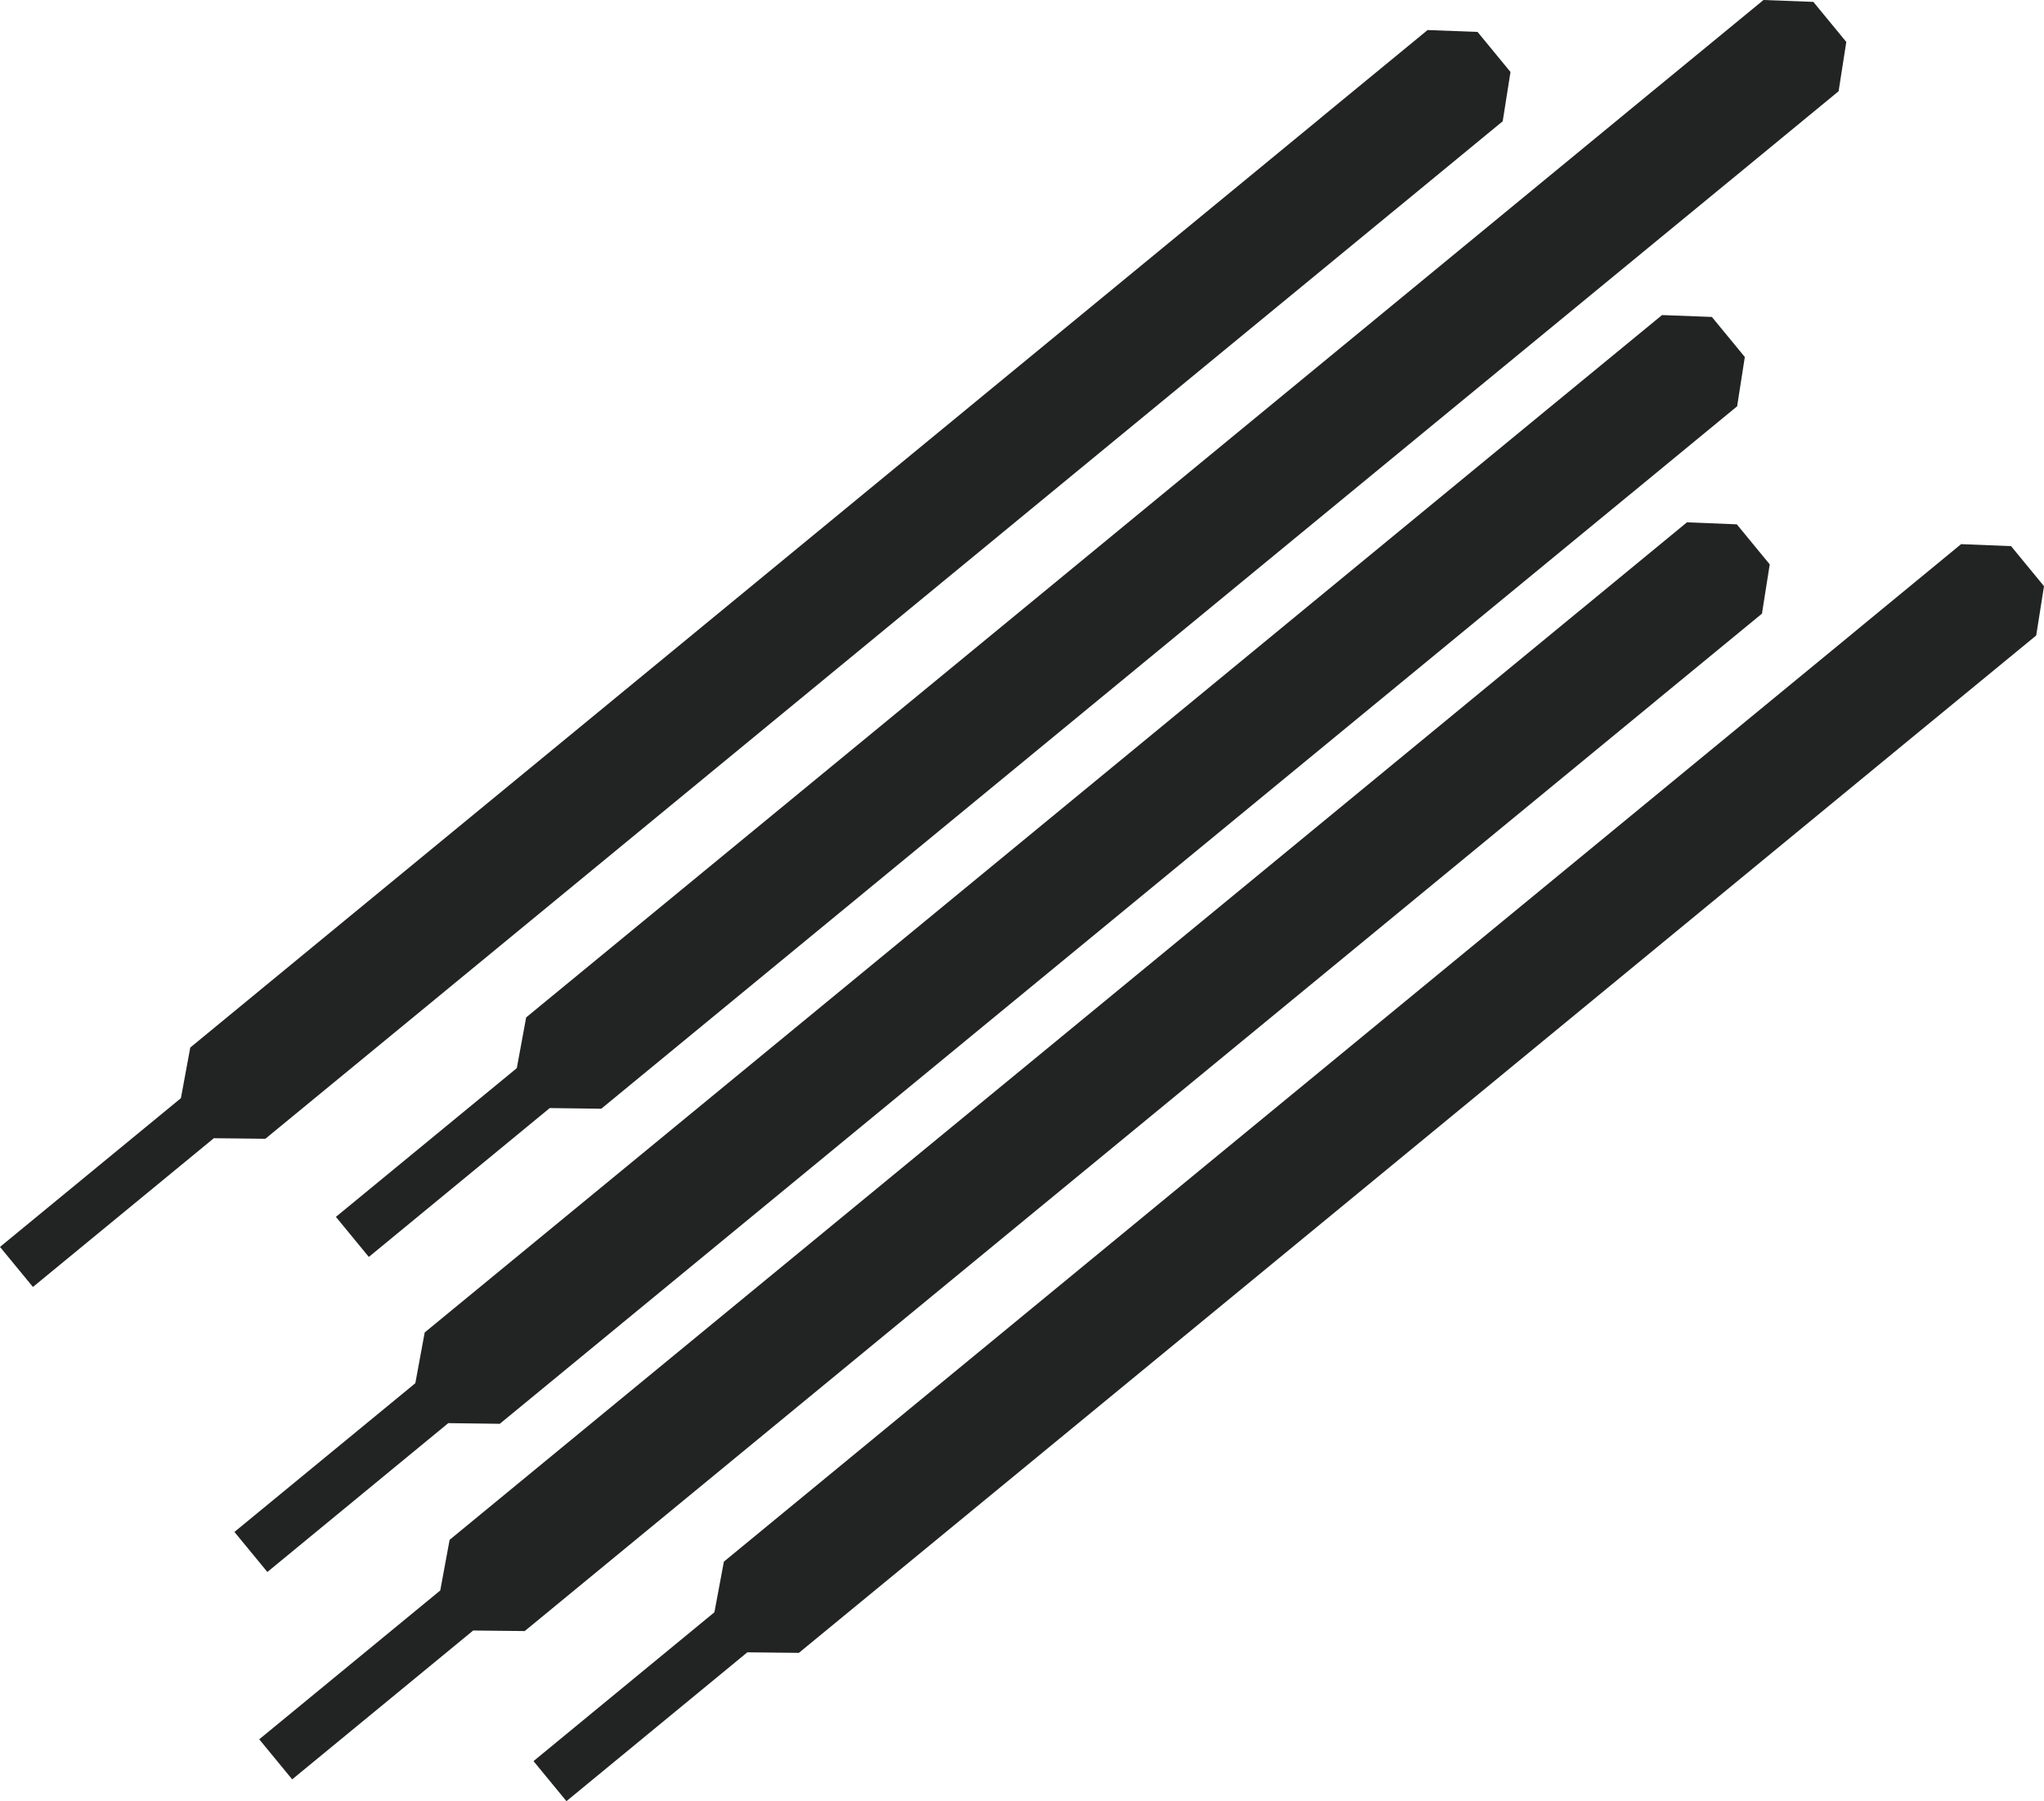
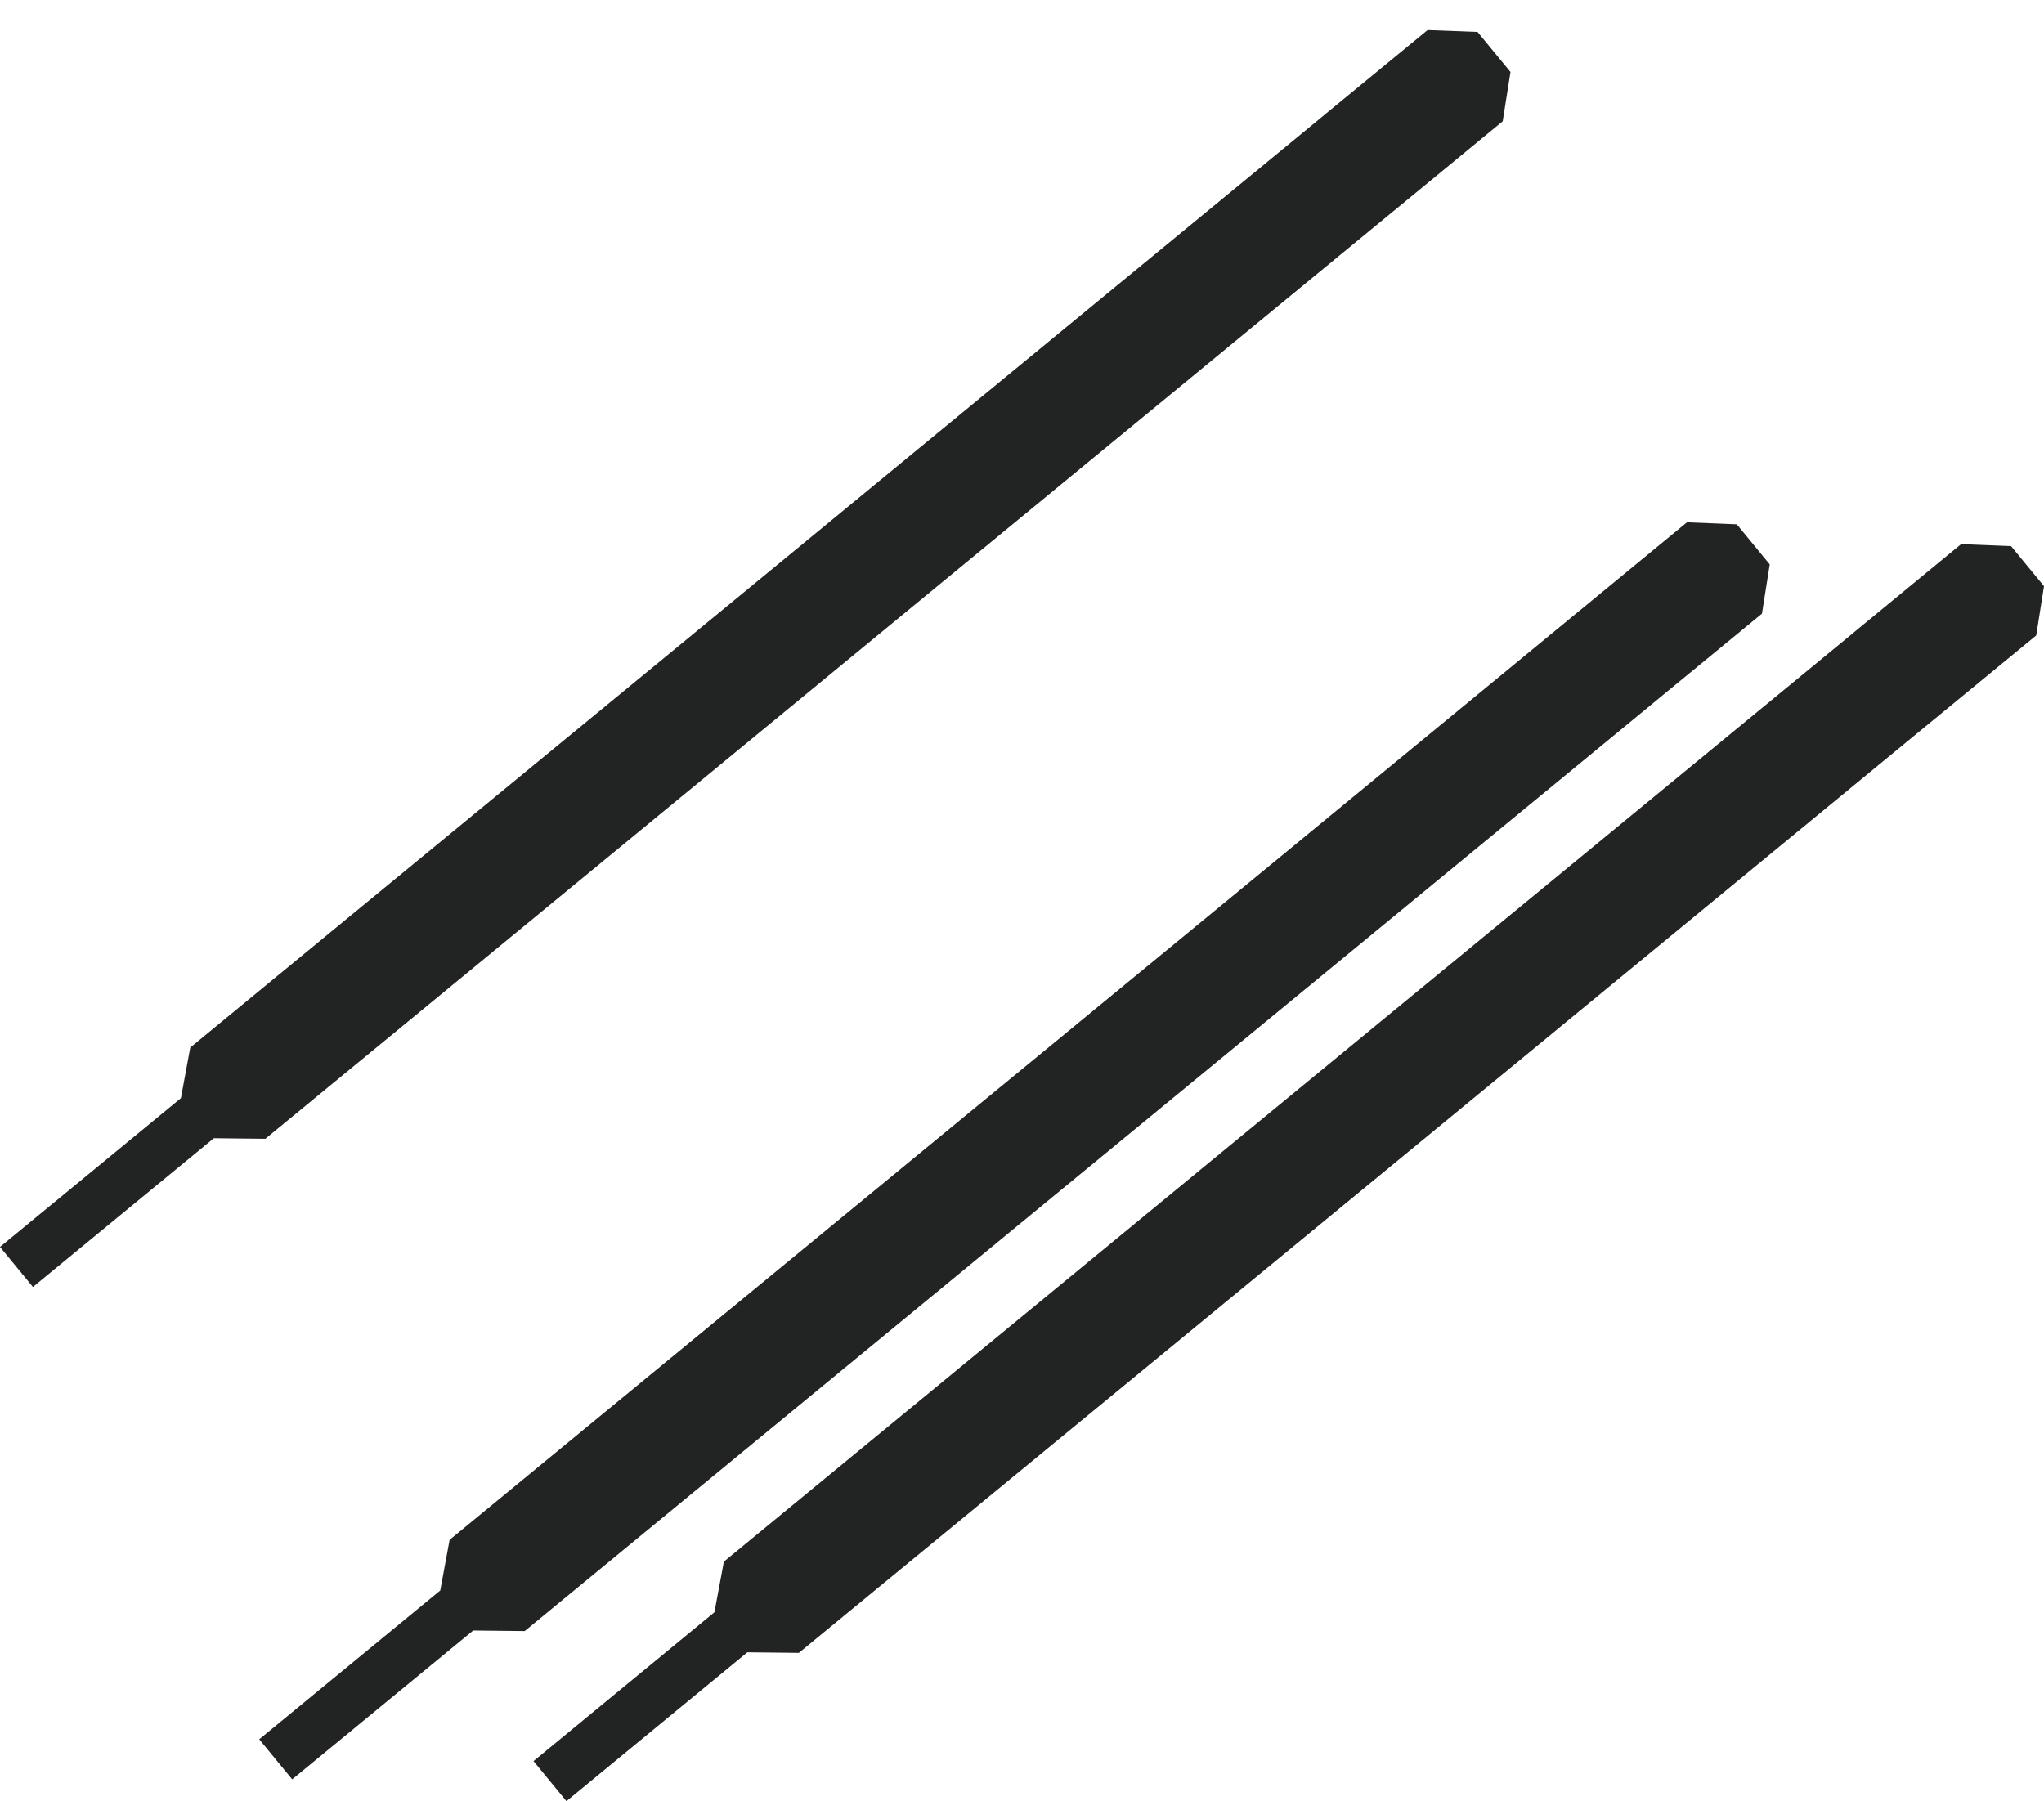
<svg xmlns="http://www.w3.org/2000/svg" viewBox="0 0 183.71 161.9">
  <defs>
    <style>.cls-1{fill:#222323;}</style>
  </defs>
  <g id="Calque_2" data-name="Calque 2">
    <g id="Calque_2-2" data-name="Calque 2">
      <polygon class="cls-1" points="19.22 102.31 23.85 102.36 37.72 90.96 67.08 66.81 96.44 42.66 125.03 19.15 125.8 18.52 135.06 10.9 135.76 6.47 132.8 2.87 128.31 2.7 119.05 10.31 118.28 10.95 89.69 34.46 60.33 58.61 30.97 82.75 17.1 94.16 16.26 98.71 0 112.08 2.96 115.68 19.22 102.31" />
-       <polygon class="cls-1" points="49.41 99.6 54.04 99.66 67.9 88.26 97.26 64.11 126.62 39.96 155.22 16.45 155.99 15.82 165.25 8.2 165.94 3.77 162.98 0.17 158.5 0 149.24 7.61 148.47 8.24 119.88 31.76 90.52 55.91 61.16 80.05 47.29 91.45 46.45 96.01 30.19 109.38 33.15 112.98 49.41 99.6" />
-       <polygon class="cls-1" points="40.29 127.92 44.92 127.98 58.78 116.58 88.14 92.43 117.51 68.28 146.1 44.77 146.87 44.14 156.13 36.52 156.82 32.09 153.86 28.49 149.38 28.32 140.12 35.93 139.35 36.56 110.76 60.08 81.4 84.23 52.04 108.37 38.17 119.77 37.33 124.33 21.07 137.7 24.03 141.3 40.29 127.92" />
      <polygon class="cls-1" points="42.53 146.56 47.16 146.61 61.02 135.21 90.38 111.06 119.74 86.92 148.34 63.4 149.1 62.77 158.36 55.16 159.06 50.73 156.1 47.13 151.62 46.95 142.36 54.57 141.59 55.2 113 78.72 83.64 102.86 54.27 127.01 40.41 138.41 39.57 142.96 23.3 156.34 26.26 159.94 42.53 146.56" />
      <polygon class="cls-1" points="67.17 148.52 71.8 148.57 85.67 137.17 115.03 113.03 144.39 88.88 172.98 65.36 173.75 64.73 183.01 57.12 183.71 52.69 180.75 49.09 176.26 48.91 167 56.53 166.24 57.16 137.64 80.68 108.28 104.82 78.92 128.97 65.06 140.37 64.21 144.92 47.95 158.3 50.91 161.9 67.17 148.52" />
    </g>
  </g>
</svg>